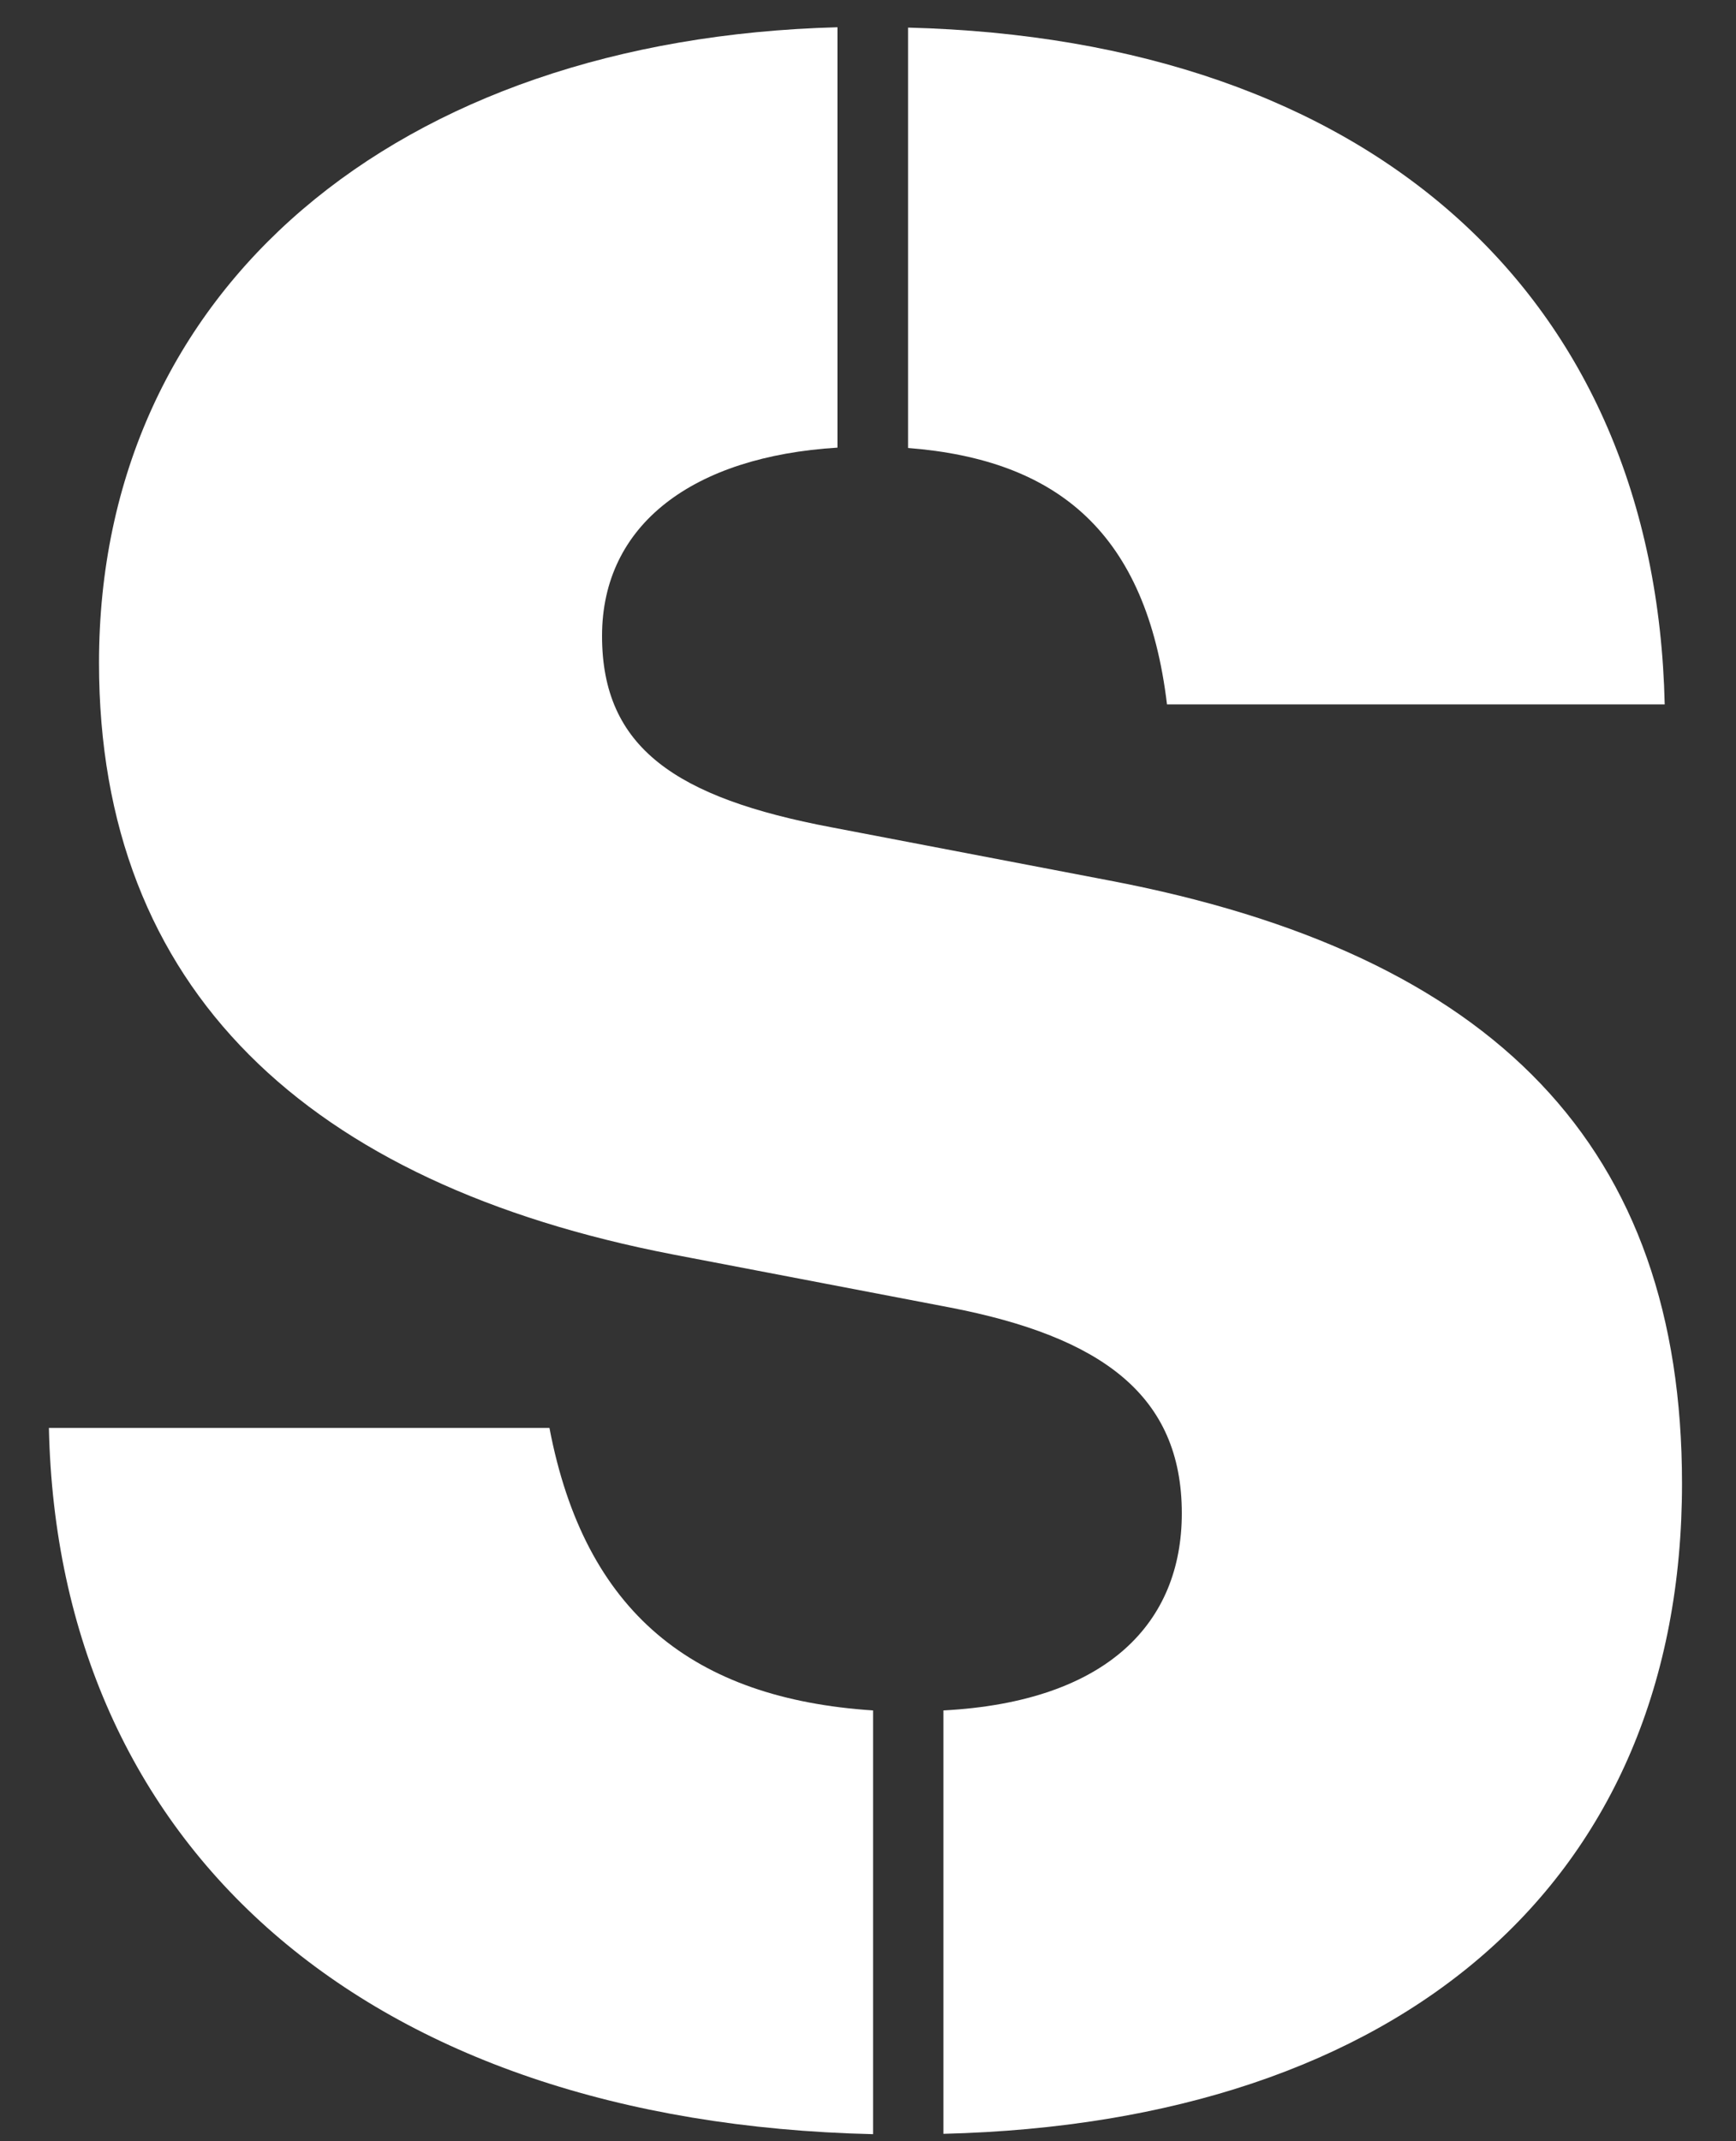
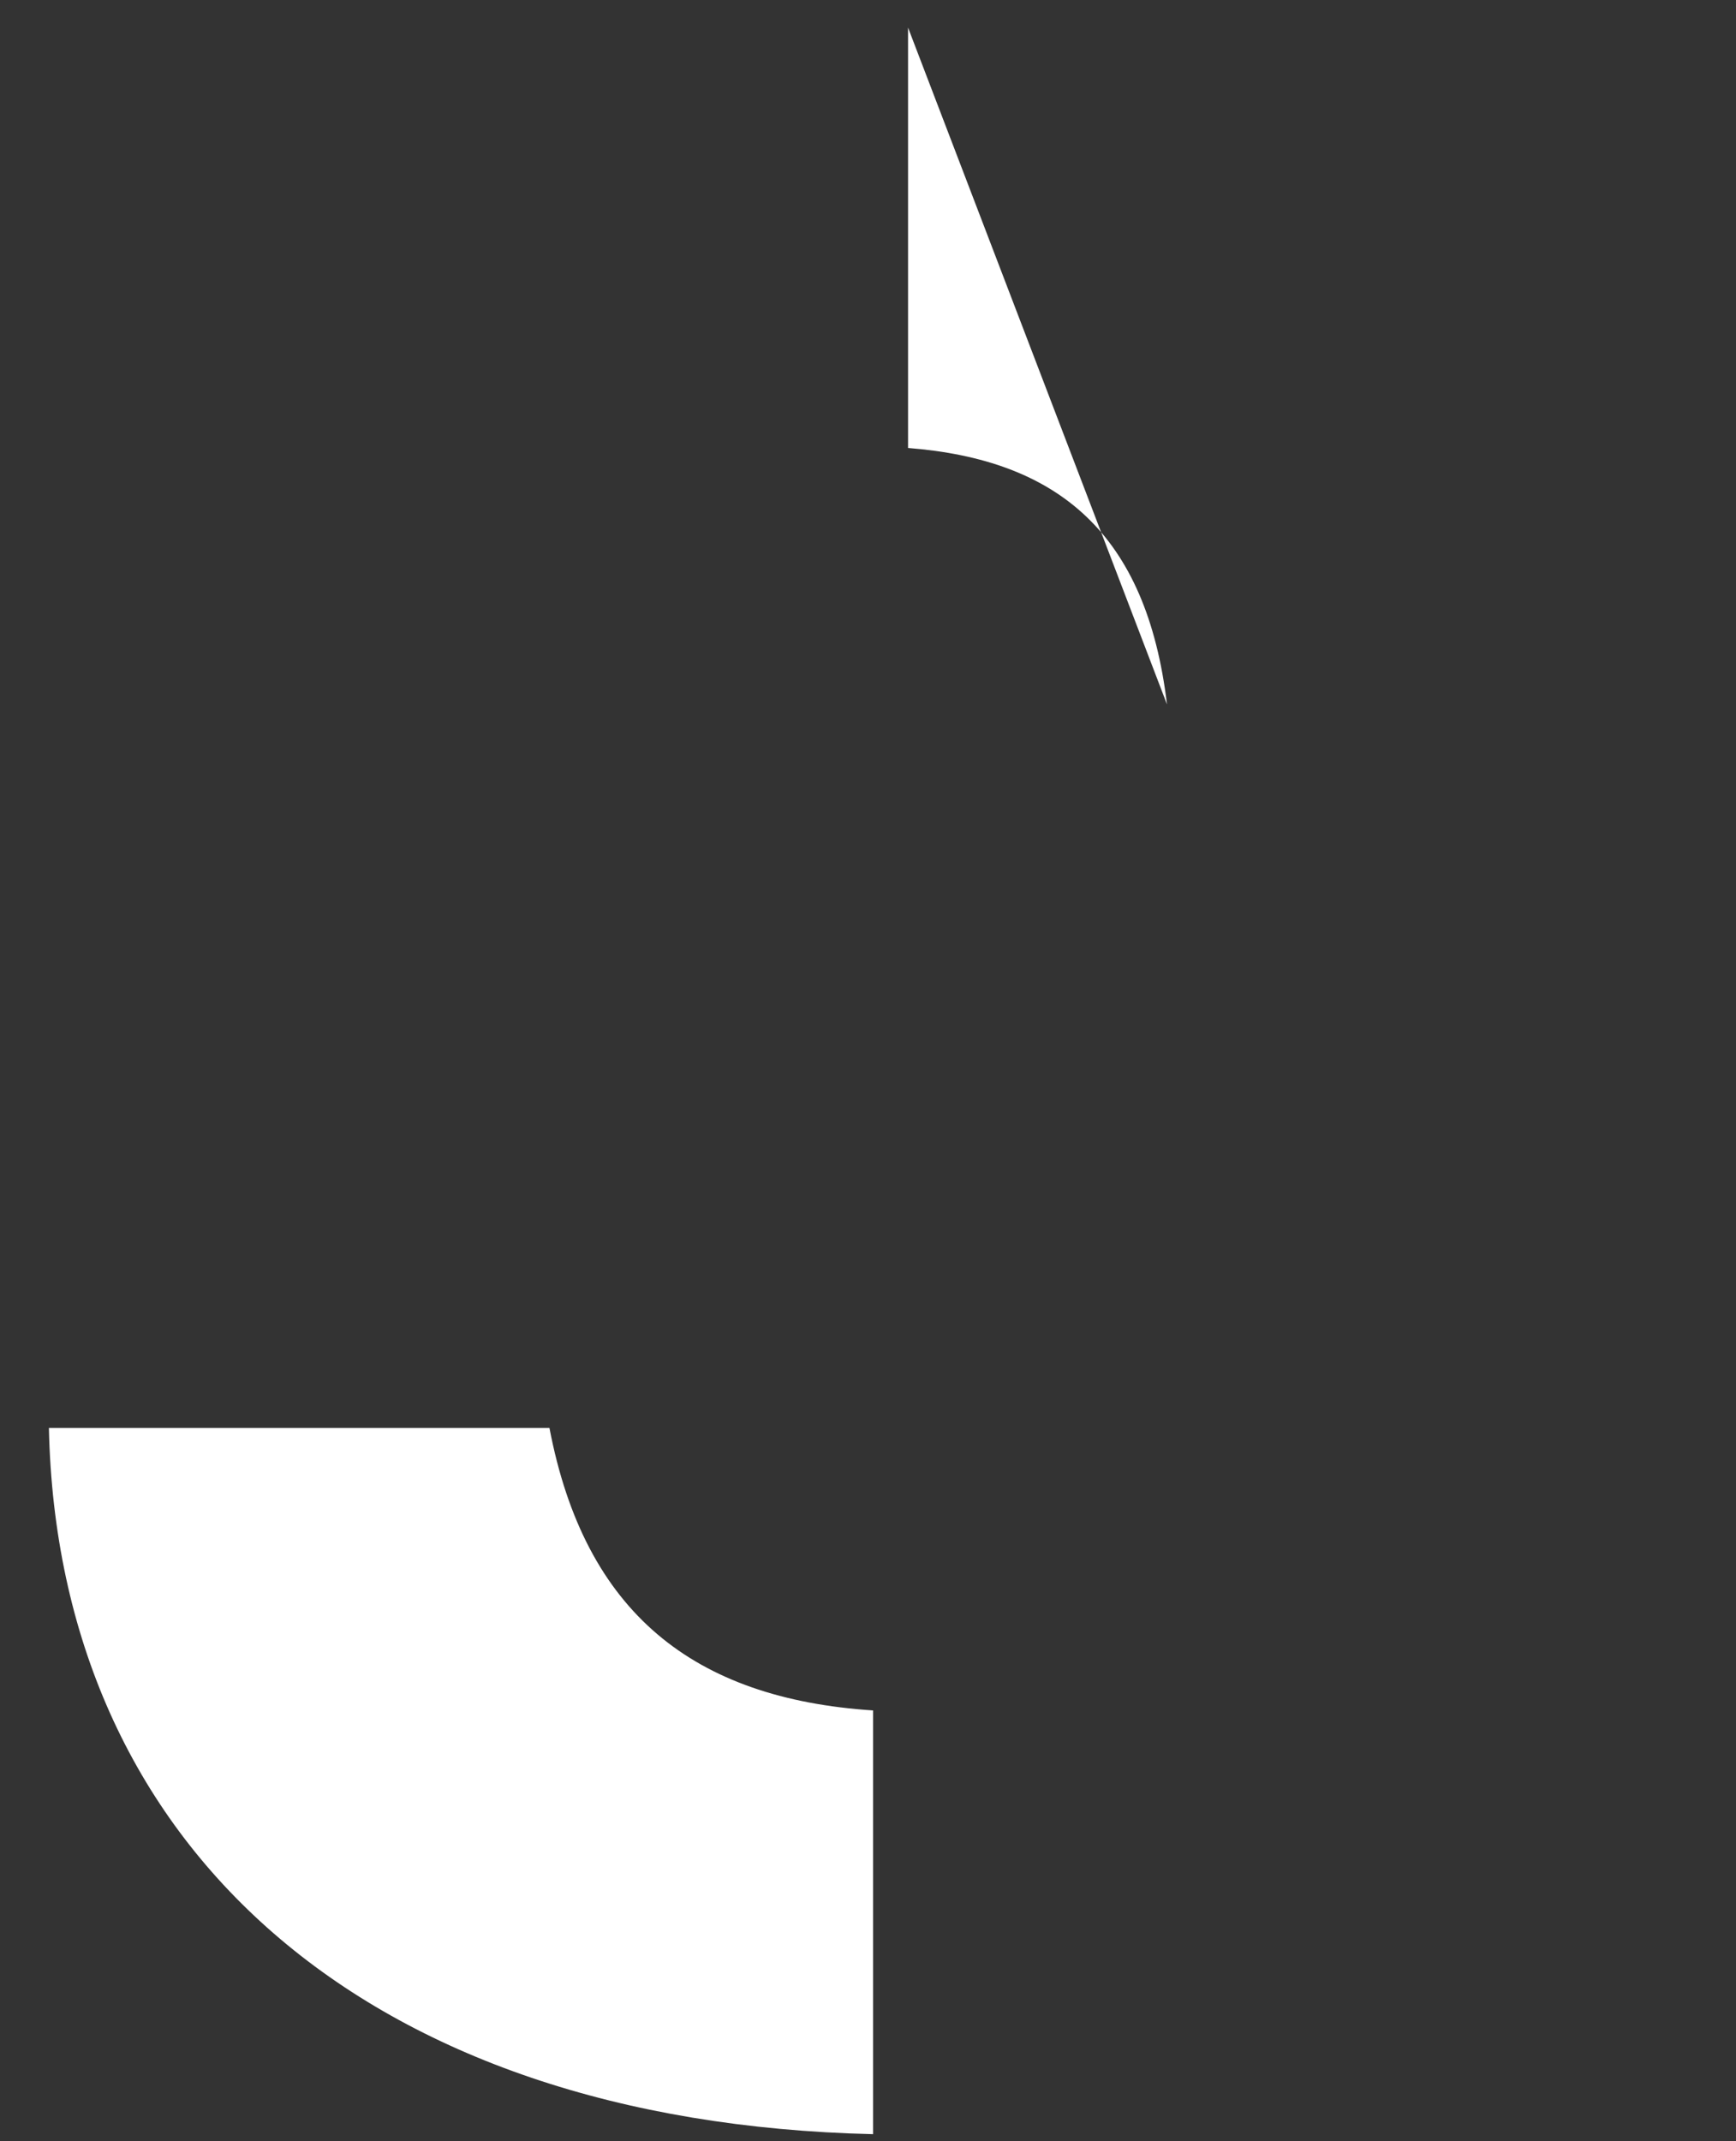
<svg xmlns="http://www.w3.org/2000/svg" width="30px" height="37px" viewBox="0 0 30 37" version="1.1">
  <rect x="0" y="0" width="30" height="37" fill="#333333" stroke="none" />
  <title>Group</title>
  <g id="Symbols" stroke="none" stroke-width="1" fill="none" fill-rule="evenodd">
    <g id="Symfoniorkestret-90" transform="translate(-30, -26)" fill="#FFFFFF" fill-rule="nonzero">
      <g id="Group" transform="translate(30.845, 26.471)">
        <path d="M0,24.203 L8.65,24.203 C9.26,27.4 11.143,28.881 14.243,29.085 L14.243,36.407 C5.454,36.203 0.154,31.424 0,24.203 Z" id="Path" />
-         <path d="M15.458,29.085 C18.305,28.934 19.578,27.559 19.578,25.679 C19.578,23.646 18.203,22.629 15.559,22.12 L10.78,21.205 C4.475,19.985 0.866,16.629 0.866,10.983 C0.866,4.524 6,0.203 13.627,0 L13.627,7.264 C11.137,7.418 9.559,8.586 9.559,10.518 C9.559,12.45 10.832,13.316 13.525,13.825 L18.305,14.74 C25.017,16.013 28.222,19.369 28.222,25.165 C28.222,32.028 23.39,36.206 15.458,36.401 L15.458,29.085 Z" id="Path" />
-         <path d="M14.847,7.27 L14.847,0.006 C22.832,0.209 27.763,4.631 27.923,11.701 L19.322,11.701 C18.968,8.746 17.442,7.473 14.847,7.27 Z" id="Path" />
+         <path d="M14.847,7.27 L14.847,0.006 L19.322,11.701 C18.968,8.746 17.442,7.473 14.847,7.27 Z" id="Path" />
      </g>
    </g>
  </g>
</svg>